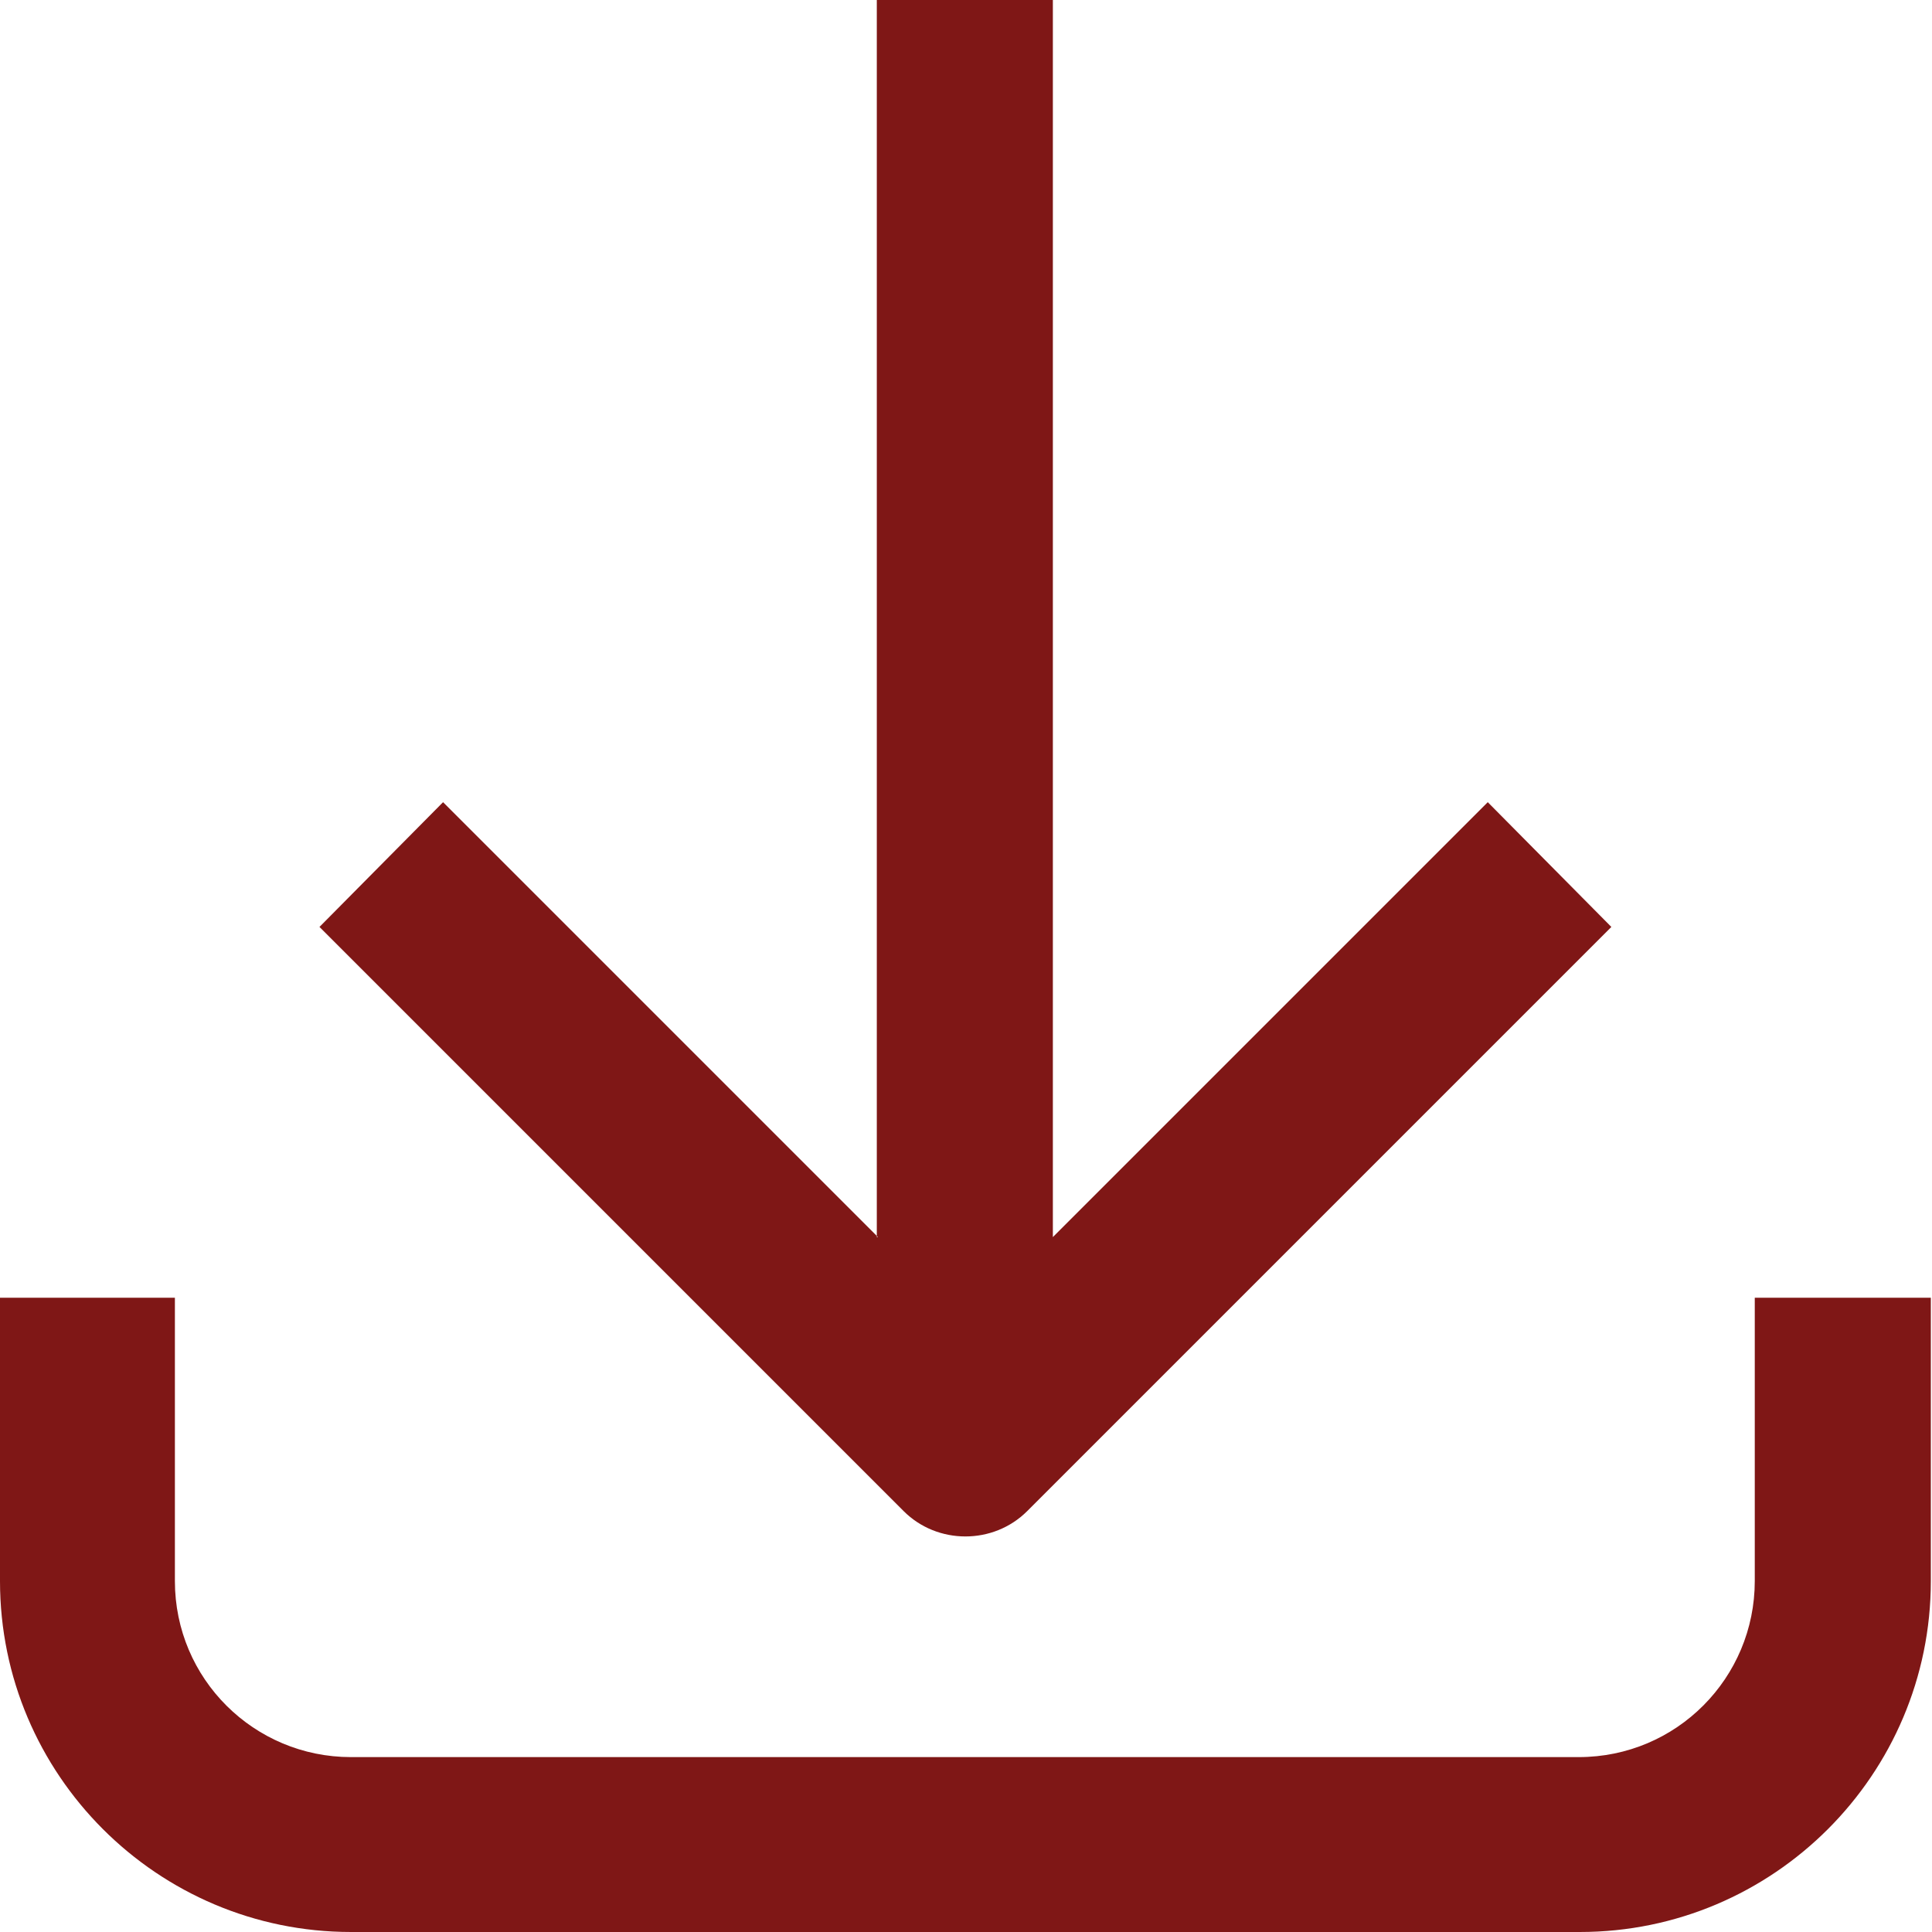
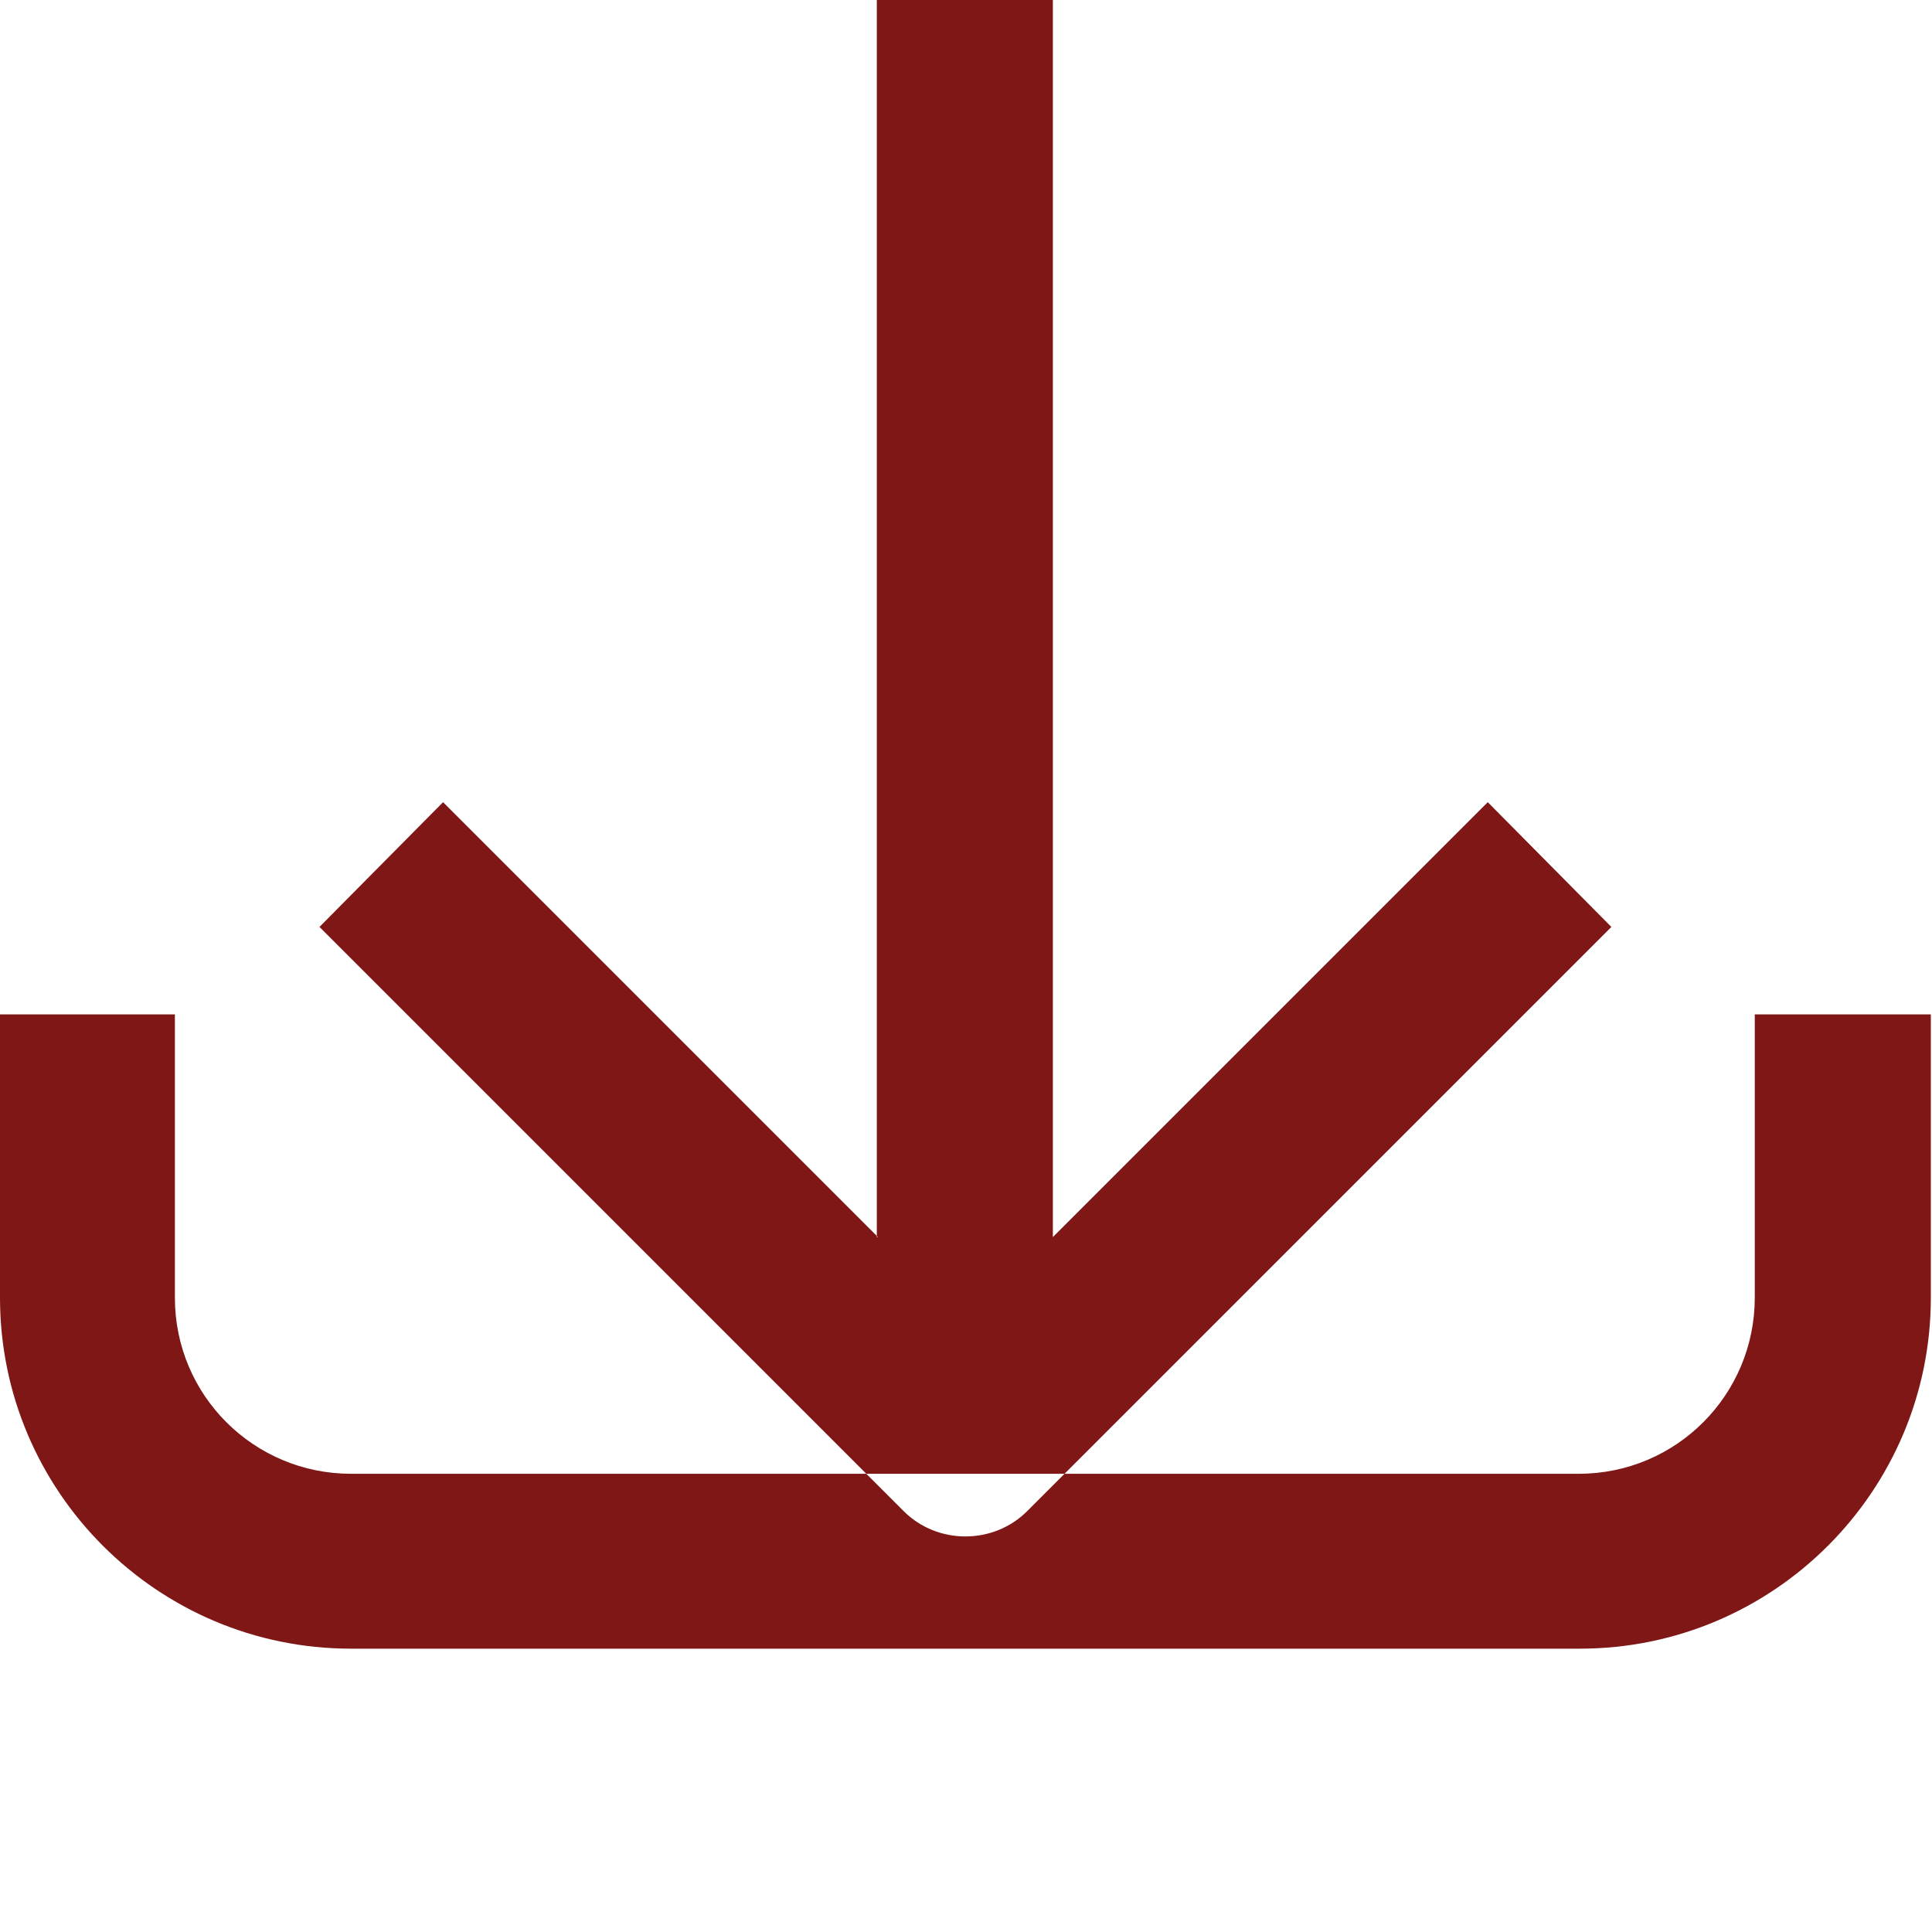
<svg xmlns="http://www.w3.org/2000/svg" id="Calque_2" viewBox="0 0 16.57 16.57">
  <defs>
    <style>
      .cls-1 {
        fill: #7f1716;
        fill-rule: evenodd;
      }
    </style>
  </defs>
  <g id="Calque_1-2" data-name="Calque_1">
-     <path class="cls-1" d="M0,11.13v2.43c0,1.66,1.35,3.01,3.01,3.01h10.54c1.66,0,3.01-1.35,3.01-3.01v-2.43h-1.51v2.43c0,.83-.67,1.51-1.51,1.51H3.01c-.83,0-1.51-.67-1.51-1.51v-2.43H0ZM7.53,10.61l-3.73-3.73-1.06,1.07,5.01,5.01c.29.29.77.29,1.06,0l5.01-5.01-1.06-1.07-3.73,3.73V0h-1.51v10.61Z" />
+     <path class="cls-1" d="M0,11.13c0,1.66,1.35,3.01,3.01,3.01h10.54c1.66,0,3.01-1.35,3.01-3.01v-2.43h-1.51v2.43c0,.83-.67,1.51-1.51,1.51H3.01c-.83,0-1.51-.67-1.51-1.51v-2.43H0ZM7.53,10.61l-3.73-3.73-1.06,1.07,5.01,5.01c.29.29.77.29,1.06,0l5.01-5.01-1.06-1.07-3.73,3.73V0h-1.51v10.61Z" />
  </g>
</svg>